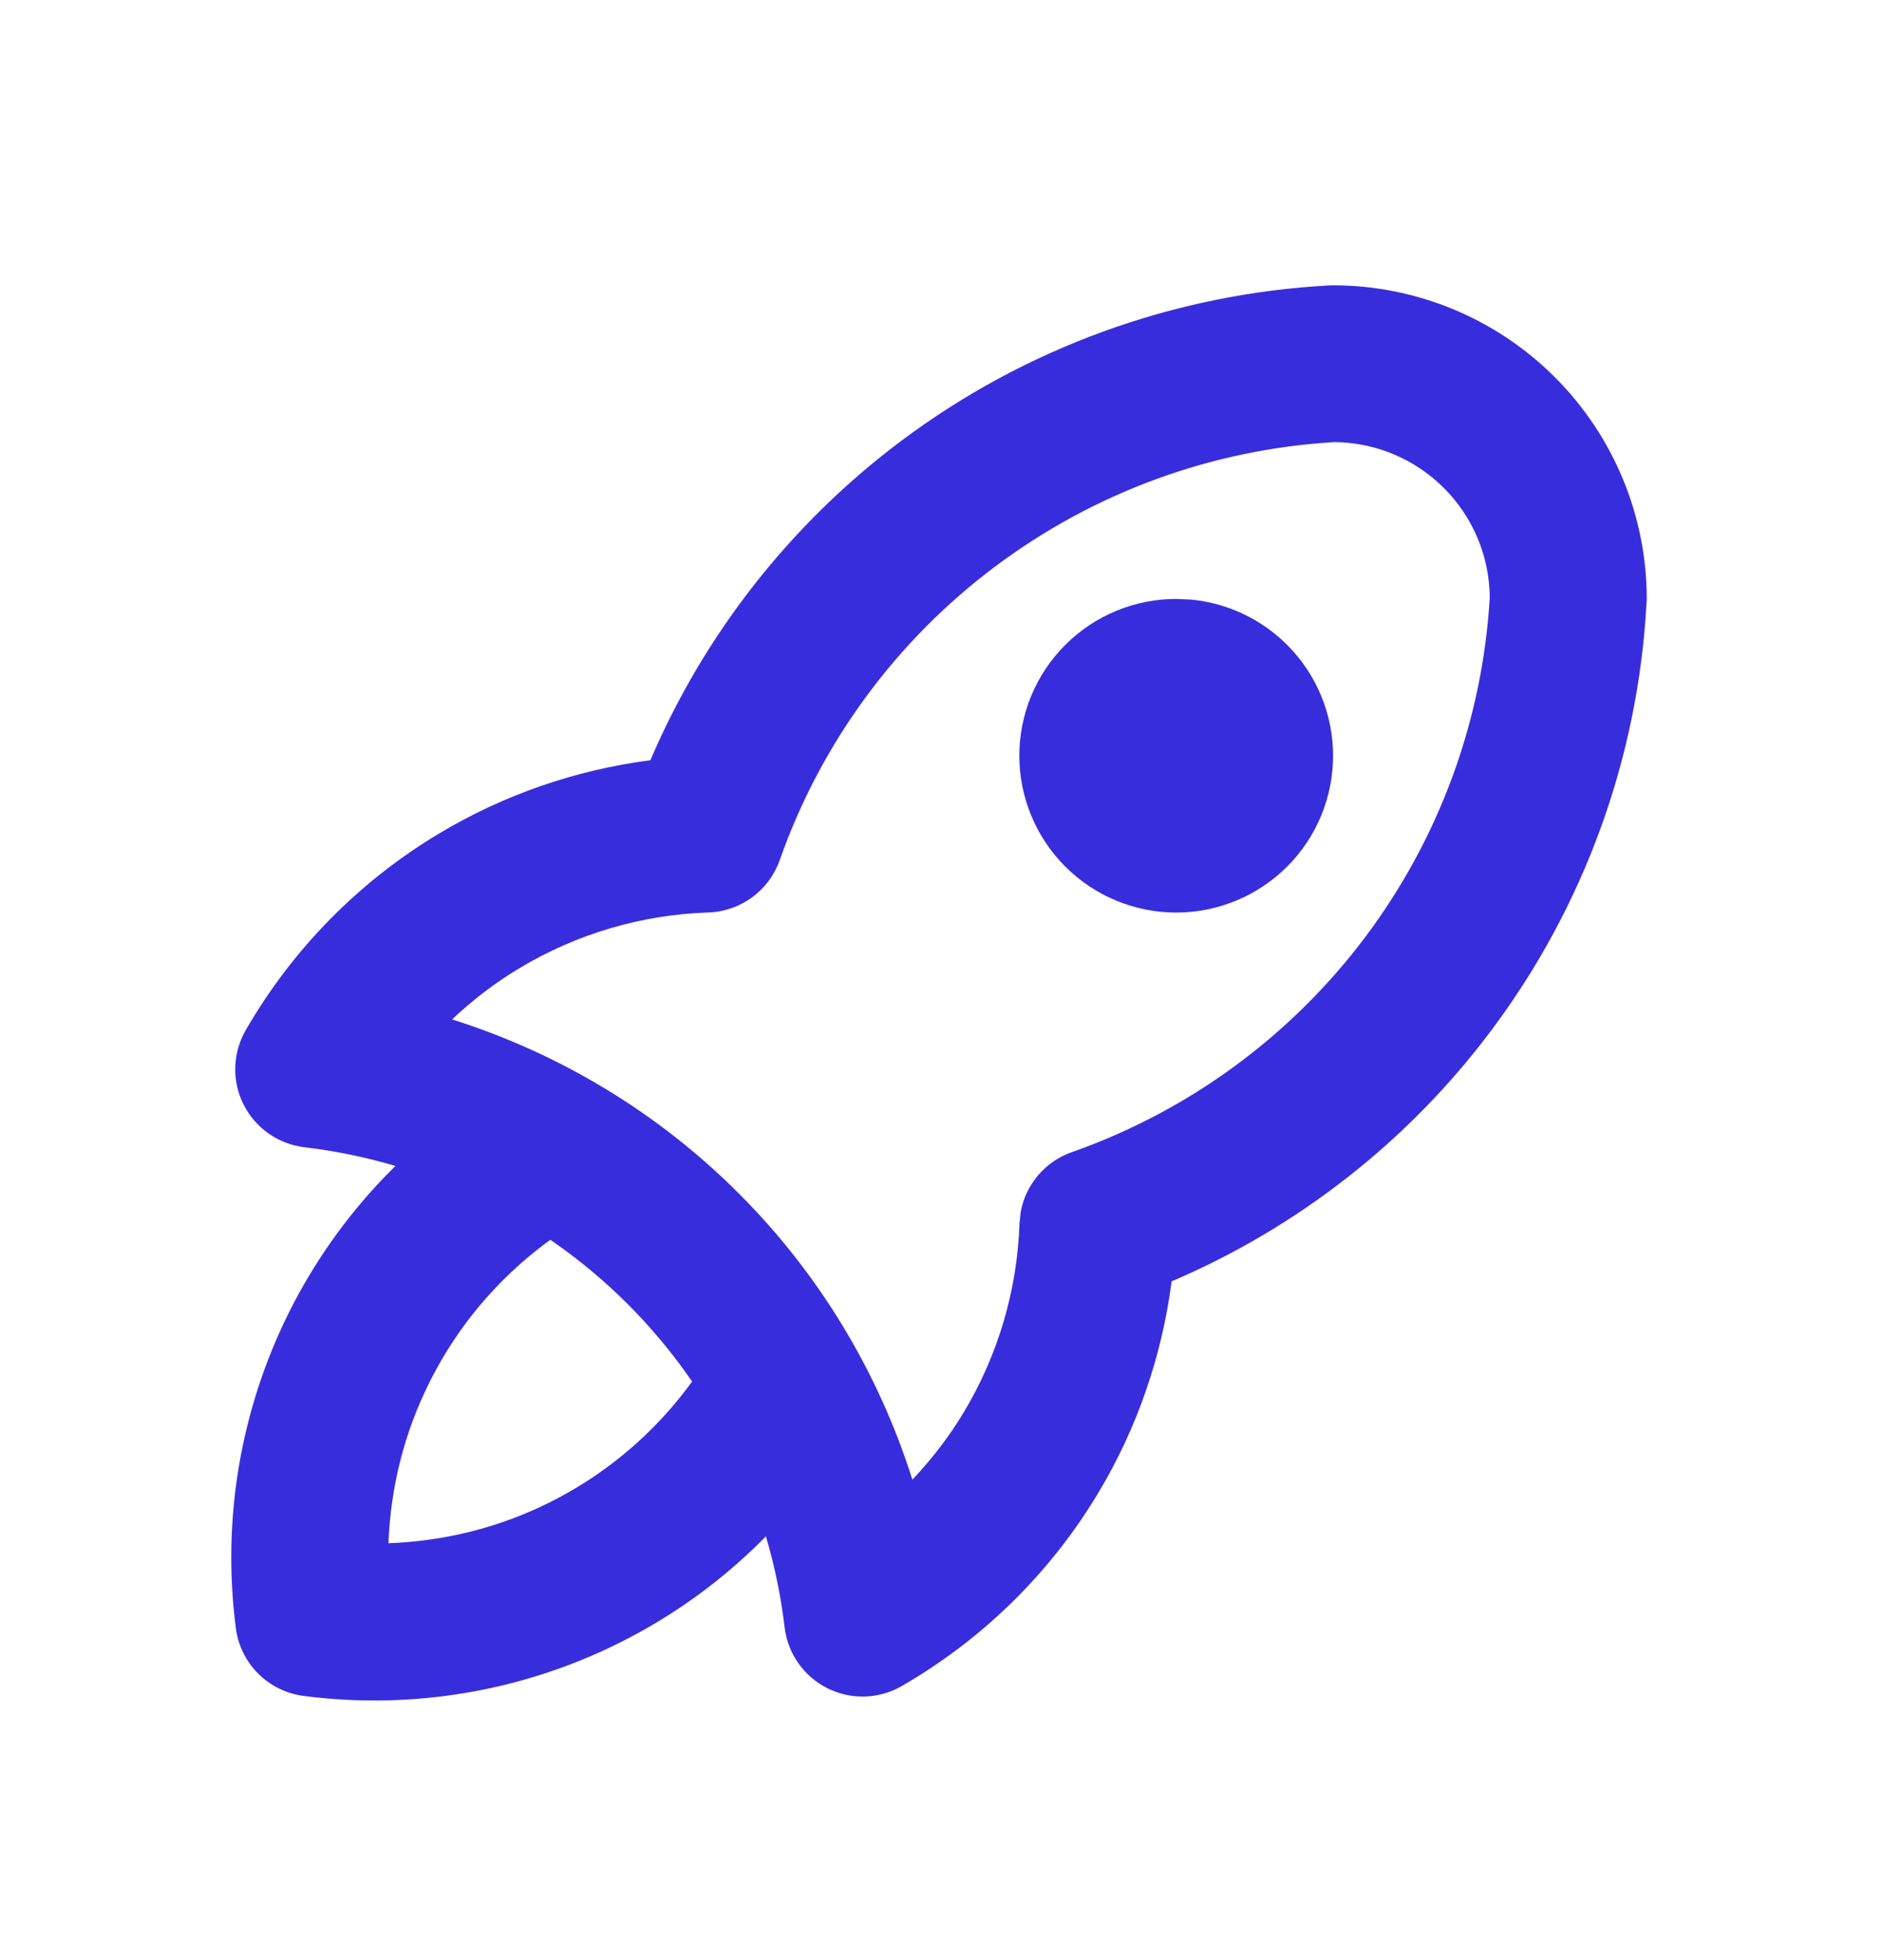
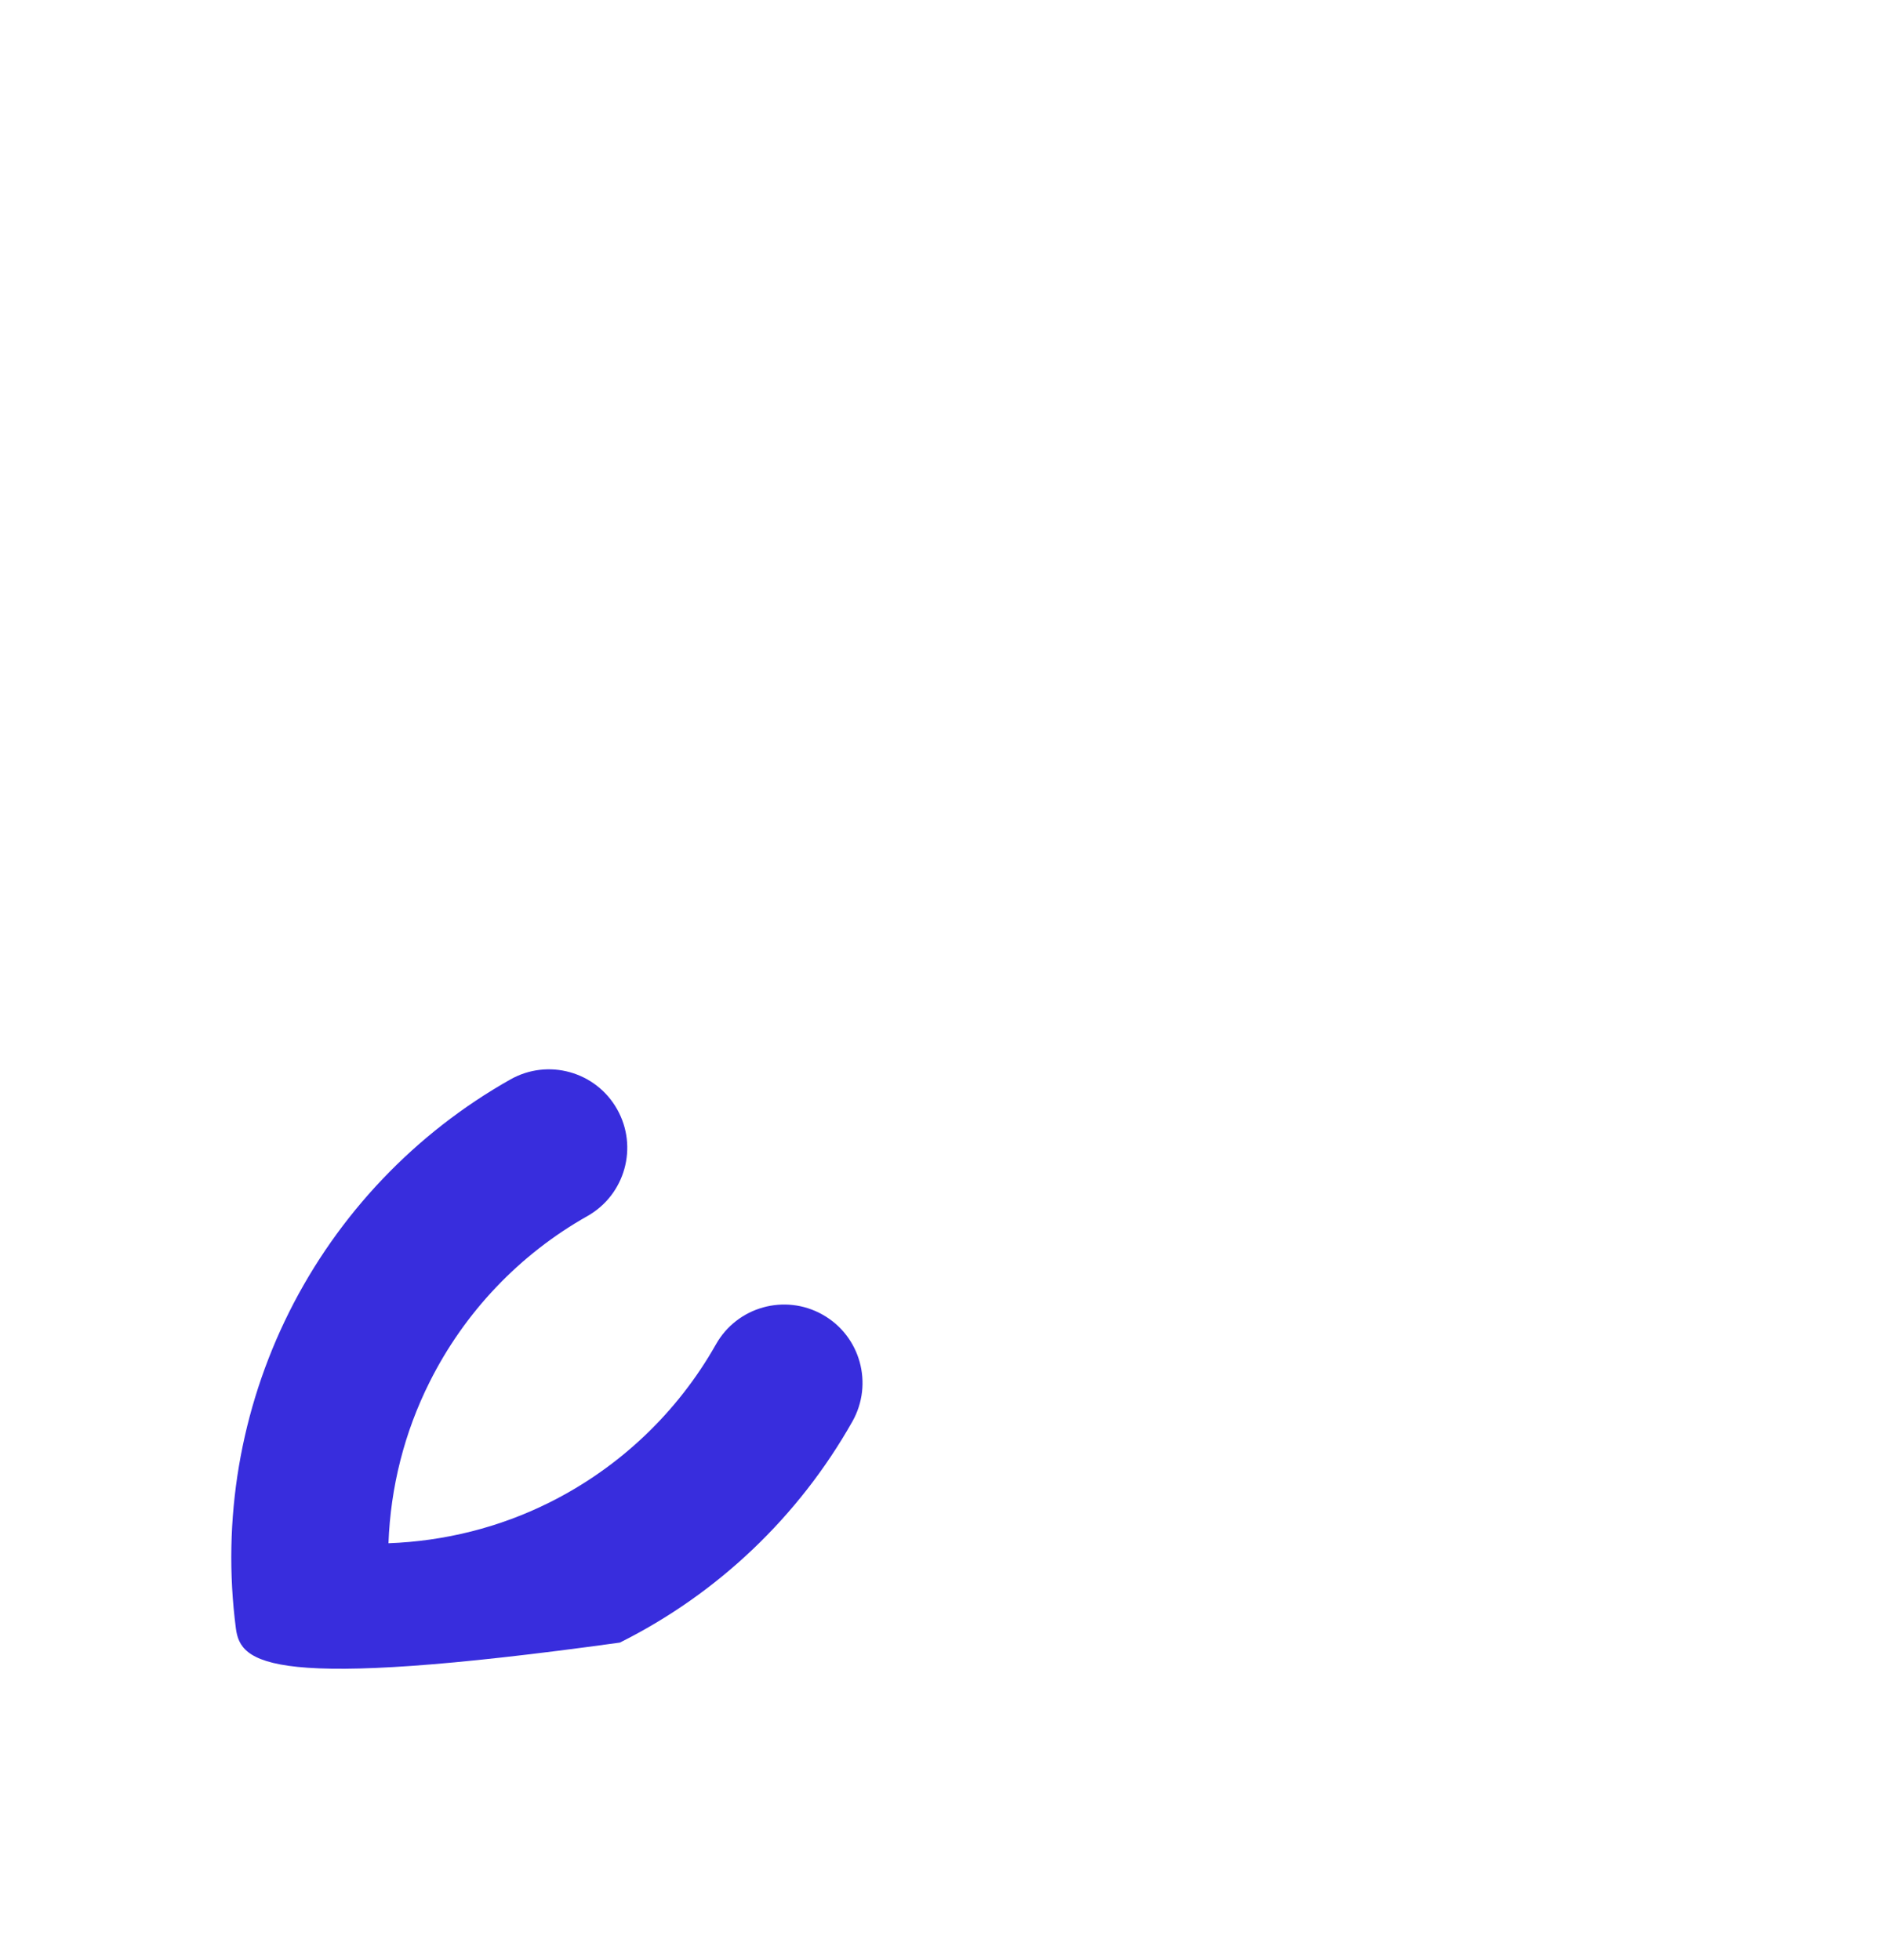
<svg xmlns="http://www.w3.org/2000/svg" width="24" height="25" viewBox="0 0 24 25" fill="none">
-   <path d="M17 3.639C18.06 3.639 19.078 4.06 19.828 4.811C20.578 5.561 21 6.578 21 7.639C21 7.657 20.998 7.675 20.997 7.693C20.89 9.668 20.2 11.566 19.013 13.148C17.958 14.556 16.551 15.655 14.941 16.343C14.817 17.295 14.502 18.215 14.005 19.042C13.393 20.063 12.53 20.91 11.498 21.505C11.207 21.673 10.852 21.683 10.551 21.532C10.251 21.382 10.046 21.09 10.006 20.757C9.821 19.197 9.116 17.744 8.005 16.633C6.894 15.522 5.442 14.817 3.881 14.632C3.548 14.592 3.257 14.387 3.106 14.087C2.955 13.787 2.966 13.431 3.133 13.14C3.728 12.108 4.575 11.245 5.596 10.633C6.423 10.136 7.343 9.82 8.294 9.696C8.982 8.086 10.083 6.68 11.49 5.625C13.072 4.439 14.97 3.748 16.945 3.641C16.963 3.64 16.981 3.639 17 3.639ZM17.016 5.639C15.45 5.731 13.946 6.284 12.69 7.226C11.424 8.175 10.468 9.478 9.943 10.971C9.806 11.36 9.445 11.624 9.033 11.638C8.183 11.666 7.354 11.91 6.625 12.348C6.314 12.534 6.027 12.755 5.765 13.002C7.136 13.435 8.392 14.191 9.419 15.219C10.447 16.246 11.202 17.502 11.635 18.872C11.882 18.61 12.104 18.324 12.29 18.013C12.728 17.284 12.972 16.455 13.001 15.605L13.017 15.454C13.082 15.107 13.327 14.815 13.668 14.695C15.16 14.17 16.463 13.214 17.413 11.948C18.354 10.692 18.906 9.188 18.998 7.621C18.994 7.097 18.785 6.596 18.414 6.225C18.042 5.853 17.541 5.643 17.016 5.639Z" fill="#382DDD" />
-   <path d="M6.508 13.768C6.989 13.496 7.599 13.666 7.87 14.148C8.141 14.628 7.972 15.238 7.491 15.51C6.624 15.999 5.923 16.737 5.478 17.628C5.156 18.27 4.98 18.971 4.954 19.683C5.666 19.657 6.368 19.483 7.011 19.161C7.901 18.716 8.639 18.015 9.129 17.148C9.4 16.666 10.01 16.496 10.491 16.768C10.972 17.039 11.141 17.649 10.87 18.13C10.185 19.344 9.152 20.327 7.905 20.95C6.658 21.574 5.253 21.81 3.87 21.63C3.42 21.571 3.066 21.217 3.008 20.768C2.828 19.385 3.065 17.98 3.688 16.733C4.312 15.486 5.294 14.453 6.508 13.768Z" fill="#382DDD" />
-   <path d="M12.999 9.639C12.999 9.108 13.21 8.6 13.585 8.225C13.96 7.85 14.469 7.639 14.999 7.639L15.197 7.648C15.655 7.694 16.085 7.896 16.414 8.225C16.789 8.6 17 9.108 17 9.639C17 10.169 16.789 10.678 16.414 11.053C16.038 11.428 15.53 11.639 14.999 11.639C14.469 11.639 13.96 11.428 13.585 11.053C13.21 10.678 12.999 10.169 12.999 9.639Z" fill="#382DDD" />
+   <path d="M6.508 13.768C6.989 13.496 7.599 13.666 7.87 14.148C8.141 14.628 7.972 15.238 7.491 15.51C6.624 15.999 5.923 16.737 5.478 17.628C5.156 18.27 4.98 18.971 4.954 19.683C5.666 19.657 6.368 19.483 7.011 19.161C7.901 18.716 8.639 18.015 9.129 17.148C9.4 16.666 10.01 16.496 10.491 16.768C10.972 17.039 11.141 17.649 10.87 18.13C10.185 19.344 9.152 20.327 7.905 20.95C3.42 21.571 3.066 21.217 3.008 20.768C2.828 19.385 3.065 17.98 3.688 16.733C4.312 15.486 5.294 14.453 6.508 13.768Z" fill="#382DDD" />
</svg>